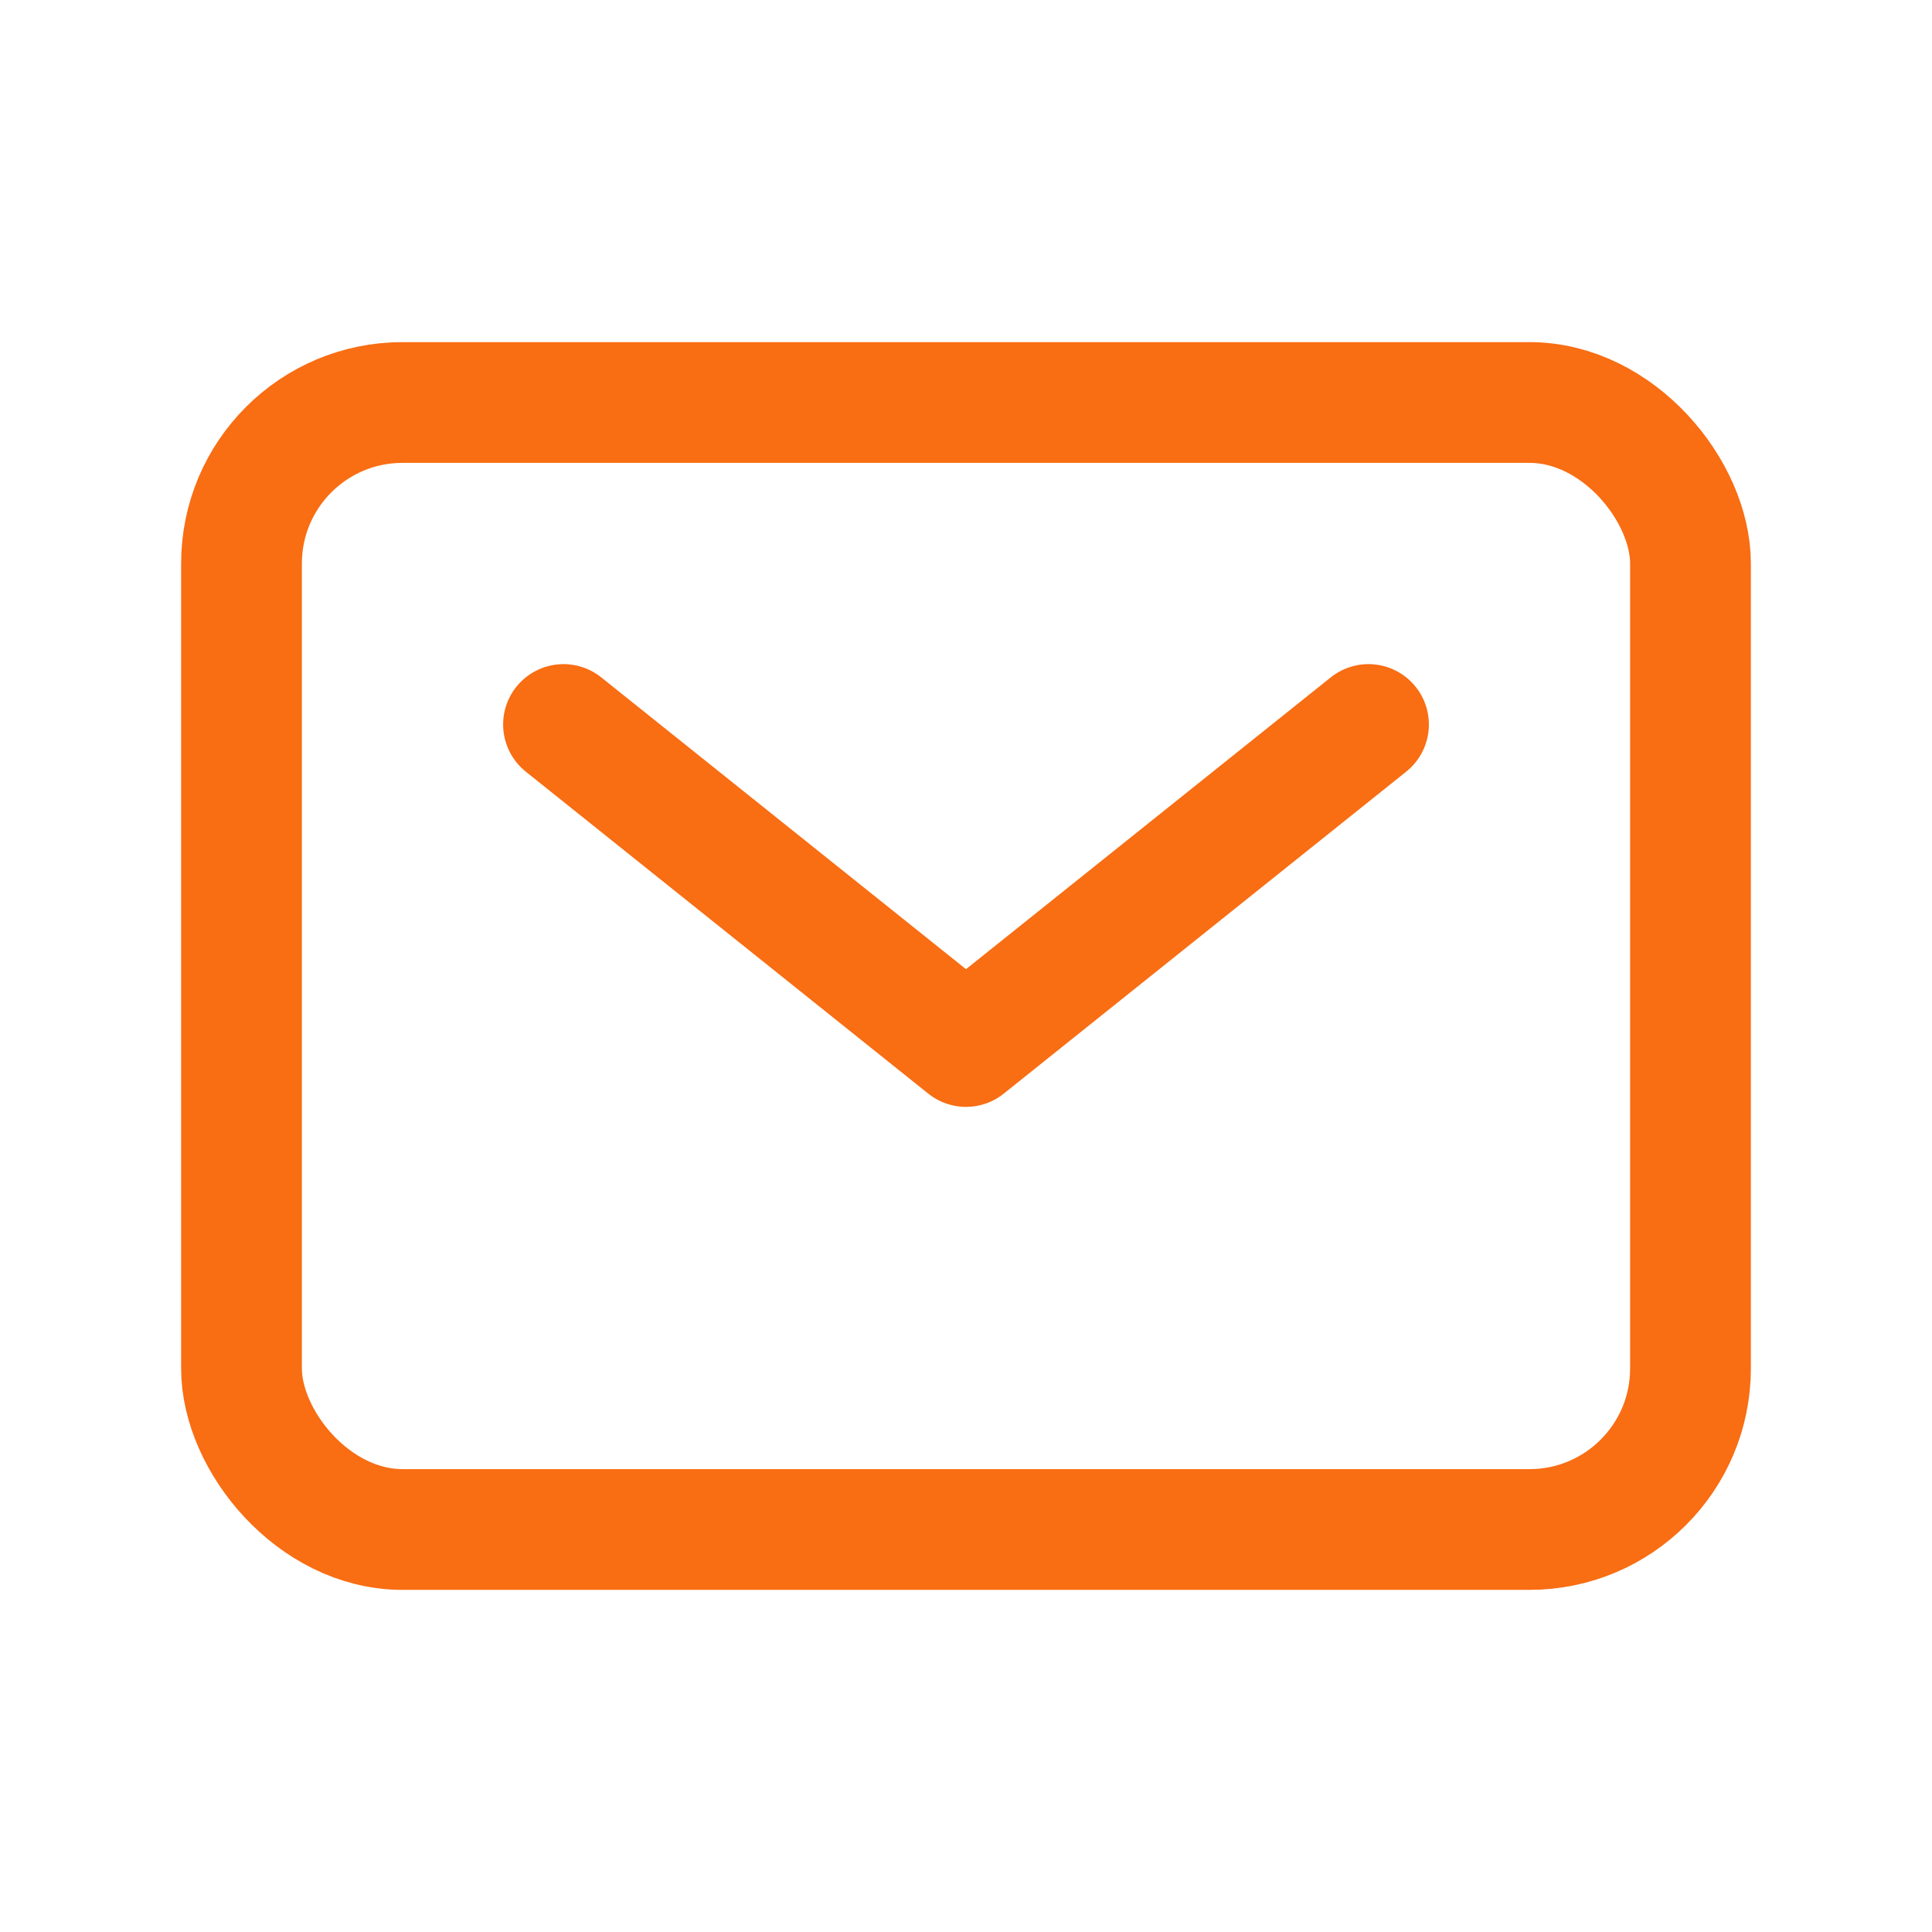
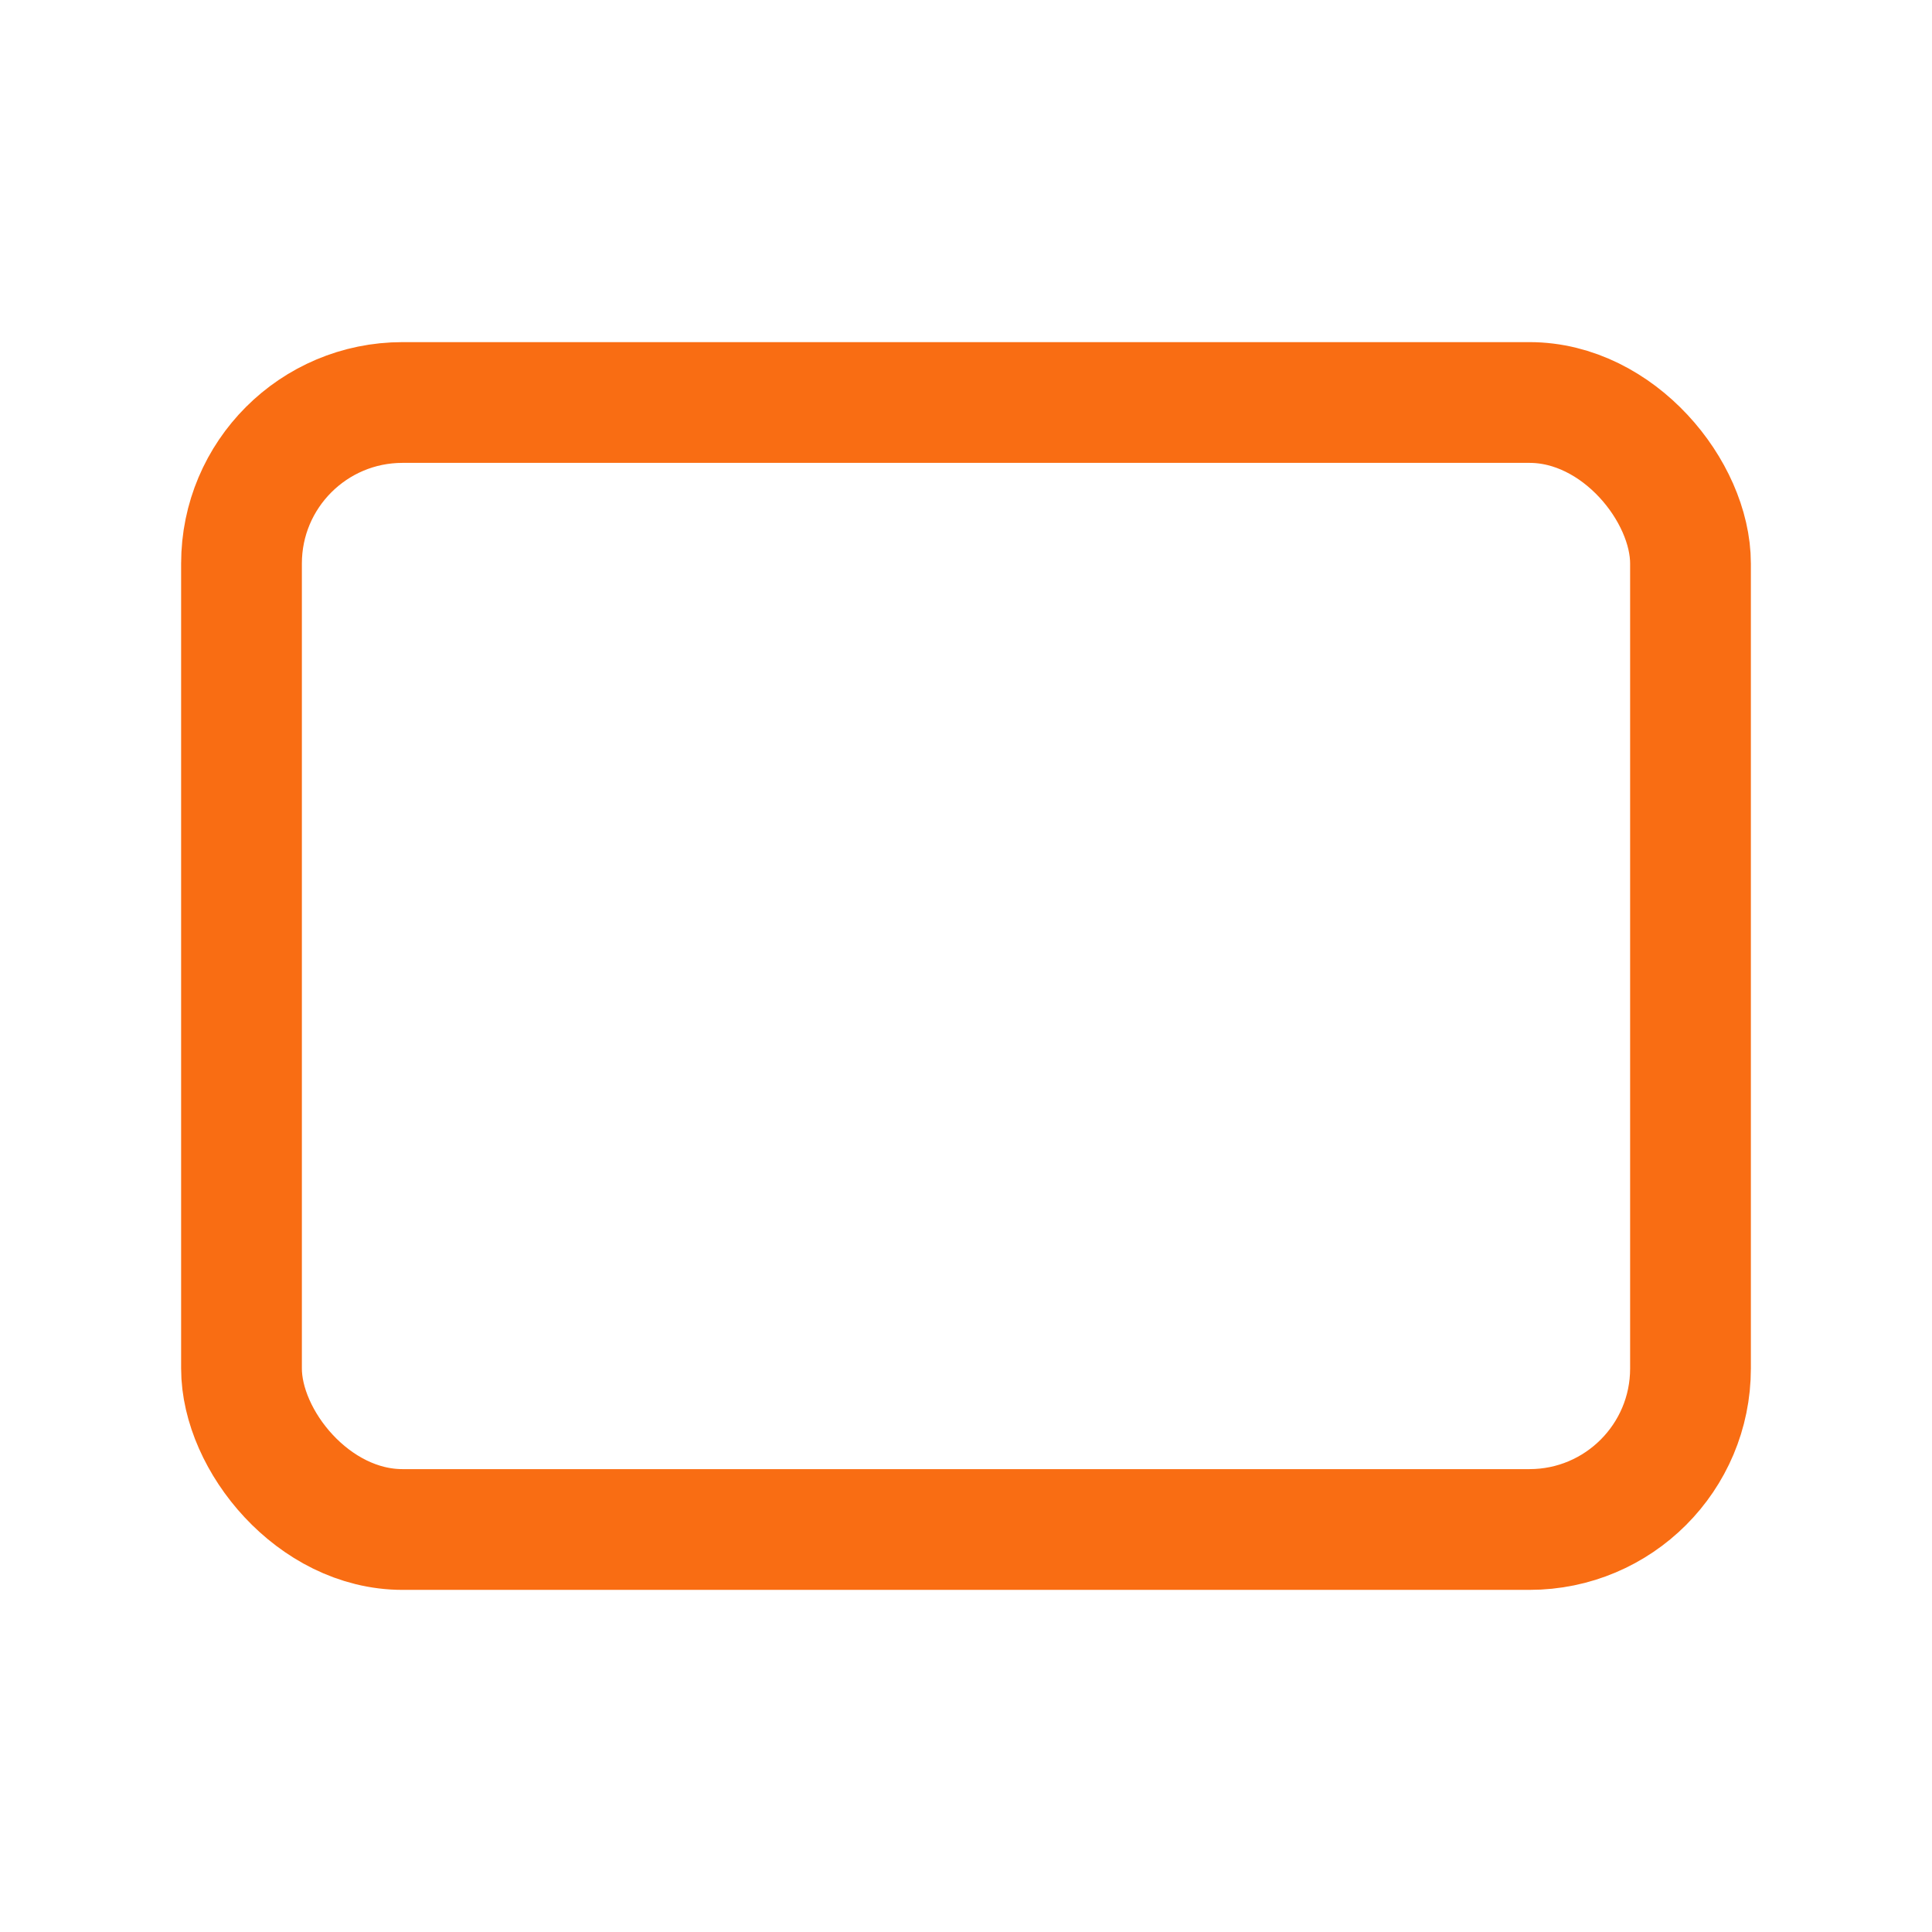
<svg xmlns="http://www.w3.org/2000/svg" width="24" height="24" fill="none">
  <rect x="3" y="5" width="18" height="14" rx="2" stroke="#F96D13" stroke-width="1.5" stroke-linecap="round" stroke-linejoin="round" />
-   <path d="m7 9 5 4 5-4" stroke="#F96D13" stroke-width="1.5" stroke-linecap="round" stroke-linejoin="round" />
</svg>